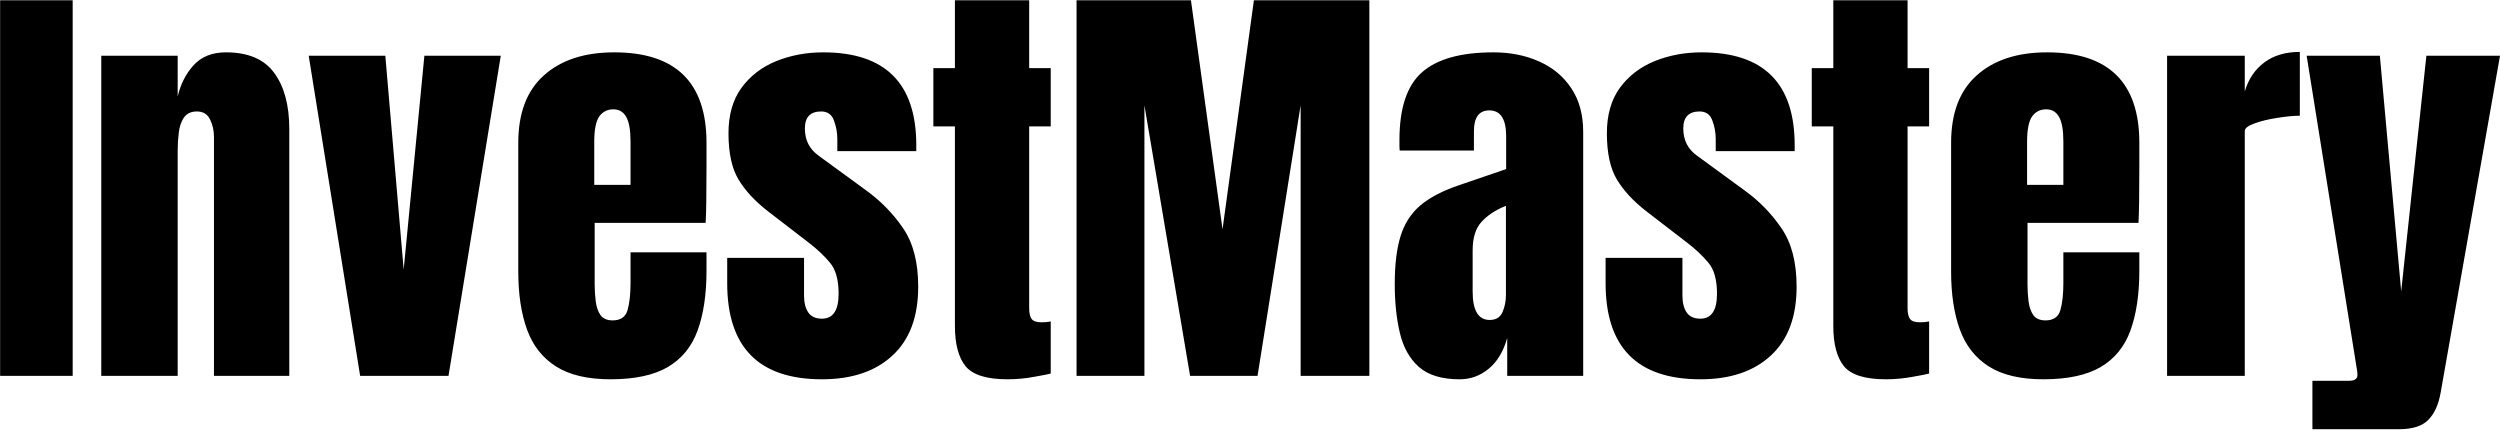
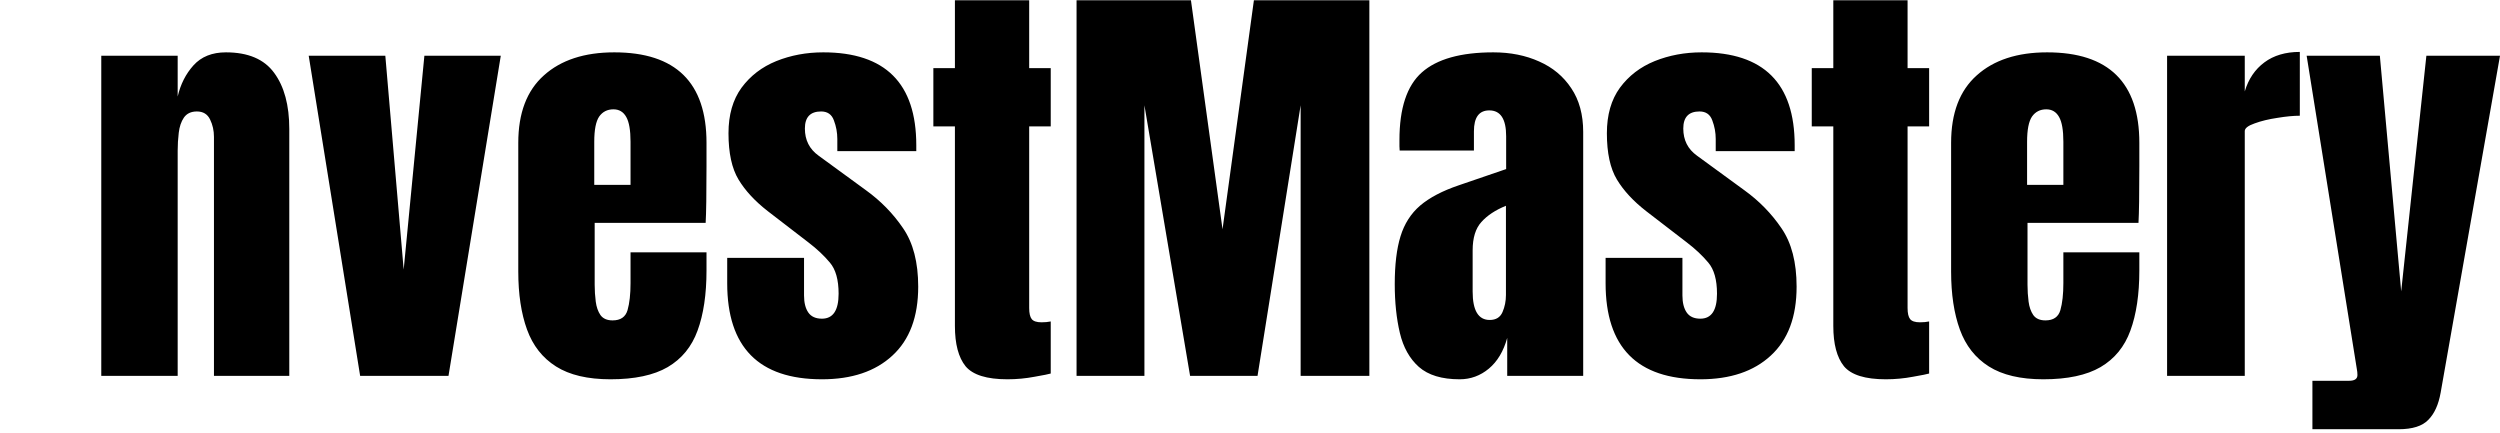
<svg xmlns="http://www.w3.org/2000/svg" width="572" height="99" viewBox="0 0 572 99" fill="none">
-   <path d="M0.027 86V0.062H16.629V86H0.027ZM23.172 86V12.758H40.652V22.084C41.303 19.285 42.508 16.908 44.266 14.955C46.056 12.969 48.53 11.977 51.688 11.977C56.766 11.977 60.444 13.539 62.723 16.664C65.034 19.789 66.189 24.07 66.189 29.506V86H48.953V31.312C48.953 29.88 48.66 28.562 48.074 27.357C47.488 26.12 46.479 25.502 45.047 25.502C43.712 25.502 42.719 25.974 42.068 26.918C41.45 27.829 41.059 28.985 40.897 30.385C40.734 31.752 40.652 33.119 40.652 34.486V86H23.172ZM82.4 86L70.633 12.758H88.162L92.361 61.684L97.098 12.758H114.578L102.615 86H82.4ZM139.676 86.781C134.467 86.781 130.317 85.805 127.225 83.852C124.132 81.898 121.919 79.083 120.584 75.404C119.249 71.726 118.582 67.299 118.582 62.123V32.68C118.582 25.876 120.535 20.733 124.441 17.25C128.348 13.734 133.719 11.977 140.555 11.977C154.617 11.977 161.648 18.878 161.648 32.68V38.002C161.648 44.447 161.583 48.777 161.453 50.99H136.062V65.15C136.062 66.453 136.144 67.738 136.307 69.008C136.469 70.245 136.827 71.27 137.381 72.084C137.967 72.898 138.895 73.305 140.164 73.305C141.987 73.305 143.126 72.523 143.582 70.961C144.038 69.366 144.266 67.299 144.266 64.76V57.728H161.648V61.879C161.648 67.348 160.965 71.938 159.598 75.648C158.263 79.327 155.984 82.11 152.762 83.998C149.572 85.853 145.21 86.781 139.676 86.781ZM135.965 42.299H144.266V32.435C144.266 29.799 143.94 27.911 143.289 26.771C142.638 25.6 141.661 25.014 140.359 25.014C138.96 25.014 137.869 25.567 137.088 26.674C136.339 27.781 135.965 29.701 135.965 32.435V42.299ZM188.064 86.781C173.611 86.781 166.385 79.457 166.385 64.809V58.998H183.963V67.592C183.963 69.252 184.288 70.554 184.939 71.498C185.59 72.442 186.632 72.914 188.064 72.914C190.604 72.914 191.873 71.01 191.873 67.201C191.873 64.011 191.206 61.635 189.871 60.072C188.536 58.477 186.909 56.947 184.988 55.482L175.662 48.305C172.732 46.026 170.503 43.617 168.973 41.078C167.443 38.539 166.678 35.007 166.678 30.482C166.678 26.283 167.671 22.816 169.656 20.082C171.674 17.348 174.327 15.313 177.615 13.979C180.936 12.644 184.516 11.977 188.357 11.977C202.55 11.977 209.646 19.057 209.646 33.217V34.584H191.58V31.801C191.58 30.336 191.32 28.92 190.799 27.553C190.311 26.186 189.334 25.502 187.869 25.502C185.395 25.502 184.158 26.804 184.158 29.408C184.158 32.045 185.2 34.112 187.283 35.609L198.123 43.52C201.508 45.961 204.34 48.858 206.619 52.211C208.93 55.564 210.086 60.023 210.086 65.59C210.086 72.491 208.117 77.748 204.178 81.361C200.271 84.975 194.9 86.781 188.064 86.781ZM230.496 86.781C225.776 86.781 222.586 85.788 220.926 83.803C219.298 81.784 218.484 78.708 218.484 74.574V28.92H213.553V15.59H218.484V0.062H235.477V15.59H240.408V28.92H235.477V70.473C235.477 71.677 235.672 72.523 236.062 73.012C236.453 73.5 237.202 73.744 238.309 73.744C239.09 73.744 239.79 73.679 240.408 73.549V85.463C240.018 85.593 238.797 85.837 236.746 86.195C234.695 86.586 232.612 86.781 230.496 86.781ZM246.316 86V0.062H272.488L279.715 52.455L286.893 0.062H313.309V86H297.586V24.086L287.723 86H272.293L261.844 24.086V86H246.316ZM333.963 86.781C329.894 86.781 326.785 85.837 324.637 83.949C322.521 82.061 321.072 79.473 320.291 76.186C319.51 72.898 319.119 69.171 319.119 65.004C319.119 60.544 319.559 56.898 320.438 54.066C321.316 51.202 322.814 48.858 324.93 47.035C327.078 45.212 330.024 43.666 333.768 42.397L344.607 38.685V31.166C344.607 27.227 343.322 25.258 340.75 25.258C338.406 25.258 337.234 26.853 337.234 30.043V34.438H320.242C320.21 34.177 320.193 33.852 320.193 33.461C320.193 33.038 320.193 32.566 320.193 32.045C320.193 24.753 321.902 19.594 325.32 16.566C328.771 13.507 334.223 11.977 341.678 11.977C345.584 11.977 349.083 12.676 352.176 14.076C355.268 15.443 357.71 17.478 359.5 20.18C361.323 22.881 362.234 26.218 362.234 30.189V86H344.852V77.309C344.005 80.368 342.605 82.712 340.652 84.34C338.699 85.967 336.469 86.781 333.963 86.781ZM340.848 73.207C342.28 73.207 343.257 72.605 343.777 71.4C344.298 70.196 344.559 68.894 344.559 67.494V47.084C342.15 48.06 340.278 49.297 338.943 50.795C337.609 52.26 336.941 54.425 336.941 57.289V66.713C336.941 71.042 338.243 73.207 340.848 73.207ZM389.041 86.781C374.588 86.781 367.361 79.457 367.361 64.809V58.998H384.939V67.592C384.939 69.252 385.265 70.554 385.916 71.498C386.567 72.442 387.609 72.914 389.041 72.914C391.58 72.914 392.85 71.01 392.85 67.201C392.85 64.011 392.182 61.635 390.848 60.072C389.513 58.477 387.885 56.947 385.965 55.482L376.639 48.305C373.709 46.026 371.479 43.617 369.949 41.078C368.419 38.539 367.654 35.007 367.654 30.482C367.654 26.283 368.647 22.816 370.633 20.082C372.651 17.348 375.304 15.313 378.592 13.979C381.912 12.644 385.493 11.977 389.334 11.977C403.527 11.977 410.623 19.057 410.623 33.217V34.584H392.557V31.801C392.557 30.336 392.296 28.92 391.775 27.553C391.287 26.186 390.311 25.502 388.846 25.502C386.372 25.502 385.135 26.804 385.135 29.408C385.135 32.045 386.176 34.112 388.26 35.609L399.1 43.52C402.485 45.961 405.317 48.858 407.596 52.211C409.907 55.564 411.062 60.023 411.062 65.59C411.062 72.491 409.093 77.748 405.154 81.361C401.248 84.975 395.877 86.781 389.041 86.781ZM431.473 86.781C426.753 86.781 423.562 85.788 421.902 83.803C420.275 81.784 419.461 78.708 419.461 74.574V28.92H414.529V15.59H419.461V0.062H436.453V15.59H441.385V28.92H436.453V70.473C436.453 71.677 436.648 72.523 437.039 73.012C437.43 73.5 438.178 73.744 439.285 73.744C440.066 73.744 440.766 73.679 441.385 73.549V85.463C440.994 85.593 439.773 85.837 437.723 86.195C435.672 86.586 433.589 86.781 431.473 86.781ZM467.508 86.781C462.299 86.781 458.149 85.805 455.057 83.852C451.964 81.898 449.751 79.083 448.416 75.404C447.081 71.726 446.414 67.299 446.414 62.123V32.68C446.414 25.876 448.367 20.733 452.273 17.25C456.18 13.734 461.551 11.977 468.387 11.977C482.449 11.977 489.48 18.878 489.48 32.68V38.002C489.48 44.447 489.415 48.777 489.285 50.99H463.895V65.15C463.895 66.453 463.976 67.738 464.139 69.008C464.301 70.245 464.66 71.27 465.213 72.084C465.799 72.898 466.727 73.305 467.996 73.305C469.819 73.305 470.958 72.523 471.414 70.961C471.87 69.366 472.098 67.299 472.098 64.76V57.728H489.48V61.879C489.48 67.348 488.797 71.938 487.43 75.648C486.095 79.327 483.816 82.11 480.594 83.998C477.404 85.853 473.042 86.781 467.508 86.781ZM463.797 42.299H472.098V32.435C472.098 29.799 471.772 27.911 471.121 26.771C470.47 25.6 469.493 25.014 468.191 25.014C466.792 25.014 465.701 25.567 464.92 26.674C464.171 27.781 463.797 29.701 463.797 32.435V42.299ZM495.828 86V12.758H513.602V20.912C514.448 18.08 515.945 15.867 518.094 14.271C520.242 12.676 522.944 11.879 526.199 11.879V26.479C524.767 26.479 523.058 26.641 521.072 26.967C519.087 27.26 517.345 27.683 515.848 28.236C514.35 28.757 513.602 29.343 513.602 29.994V86H495.828ZM529.08 98.207V87.123H537.479C538.748 87.123 539.383 86.684 539.383 85.805C539.383 85.349 539.334 84.877 539.236 84.389L527.762 12.758H544.51L549.393 66.664L555.154 12.758H572L558.426 89.809C557.938 92.576 556.993 94.659 555.594 96.059C554.227 97.491 551.964 98.207 548.807 98.207H529.08Z" fill="black" />
+   <path d="M0.027 86V0.062V86H0.027ZM23.172 86V12.758H40.652V22.084C41.303 19.285 42.508 16.908 44.266 14.955C46.056 12.969 48.53 11.977 51.688 11.977C56.766 11.977 60.444 13.539 62.723 16.664C65.034 19.789 66.189 24.07 66.189 29.506V86H48.953V31.312C48.953 29.88 48.66 28.562 48.074 27.357C47.488 26.12 46.479 25.502 45.047 25.502C43.712 25.502 42.719 25.974 42.068 26.918C41.45 27.829 41.059 28.985 40.897 30.385C40.734 31.752 40.652 33.119 40.652 34.486V86H23.172ZM82.4 86L70.633 12.758H88.162L92.361 61.684L97.098 12.758H114.578L102.615 86H82.4ZM139.676 86.781C134.467 86.781 130.317 85.805 127.225 83.852C124.132 81.898 121.919 79.083 120.584 75.404C119.249 71.726 118.582 67.299 118.582 62.123V32.68C118.582 25.876 120.535 20.733 124.441 17.25C128.348 13.734 133.719 11.977 140.555 11.977C154.617 11.977 161.648 18.878 161.648 32.68V38.002C161.648 44.447 161.583 48.777 161.453 50.99H136.062V65.15C136.062 66.453 136.144 67.738 136.307 69.008C136.469 70.245 136.827 71.27 137.381 72.084C137.967 72.898 138.895 73.305 140.164 73.305C141.987 73.305 143.126 72.523 143.582 70.961C144.038 69.366 144.266 67.299 144.266 64.76V57.728H161.648V61.879C161.648 67.348 160.965 71.938 159.598 75.648C158.263 79.327 155.984 82.11 152.762 83.998C149.572 85.853 145.21 86.781 139.676 86.781ZM135.965 42.299H144.266V32.435C144.266 29.799 143.94 27.911 143.289 26.771C142.638 25.6 141.661 25.014 140.359 25.014C138.96 25.014 137.869 25.567 137.088 26.674C136.339 27.781 135.965 29.701 135.965 32.435V42.299ZM188.064 86.781C173.611 86.781 166.385 79.457 166.385 64.809V58.998H183.963V67.592C183.963 69.252 184.288 70.554 184.939 71.498C185.59 72.442 186.632 72.914 188.064 72.914C190.604 72.914 191.873 71.01 191.873 67.201C191.873 64.011 191.206 61.635 189.871 60.072C188.536 58.477 186.909 56.947 184.988 55.482L175.662 48.305C172.732 46.026 170.503 43.617 168.973 41.078C167.443 38.539 166.678 35.007 166.678 30.482C166.678 26.283 167.671 22.816 169.656 20.082C171.674 17.348 174.327 15.313 177.615 13.979C180.936 12.644 184.516 11.977 188.357 11.977C202.55 11.977 209.646 19.057 209.646 33.217V34.584H191.58V31.801C191.58 30.336 191.32 28.92 190.799 27.553C190.311 26.186 189.334 25.502 187.869 25.502C185.395 25.502 184.158 26.804 184.158 29.408C184.158 32.045 185.2 34.112 187.283 35.609L198.123 43.52C201.508 45.961 204.34 48.858 206.619 52.211C208.93 55.564 210.086 60.023 210.086 65.59C210.086 72.491 208.117 77.748 204.178 81.361C200.271 84.975 194.9 86.781 188.064 86.781ZM230.496 86.781C225.776 86.781 222.586 85.788 220.926 83.803C219.298 81.784 218.484 78.708 218.484 74.574V28.92H213.553V15.59H218.484V0.062H235.477V15.59H240.408V28.92H235.477V70.473C235.477 71.677 235.672 72.523 236.062 73.012C236.453 73.5 237.202 73.744 238.309 73.744C239.09 73.744 239.79 73.679 240.408 73.549V85.463C240.018 85.593 238.797 85.837 236.746 86.195C234.695 86.586 232.612 86.781 230.496 86.781ZM246.316 86V0.062H272.488L279.715 52.455L286.893 0.062H313.309V86H297.586V24.086L287.723 86H272.293L261.844 24.086V86H246.316ZM333.963 86.781C329.894 86.781 326.785 85.837 324.637 83.949C322.521 82.061 321.072 79.473 320.291 76.186C319.51 72.898 319.119 69.171 319.119 65.004C319.119 60.544 319.559 56.898 320.438 54.066C321.316 51.202 322.814 48.858 324.93 47.035C327.078 45.212 330.024 43.666 333.768 42.397L344.607 38.685V31.166C344.607 27.227 343.322 25.258 340.75 25.258C338.406 25.258 337.234 26.853 337.234 30.043V34.438H320.242C320.21 34.177 320.193 33.852 320.193 33.461C320.193 33.038 320.193 32.566 320.193 32.045C320.193 24.753 321.902 19.594 325.32 16.566C328.771 13.507 334.223 11.977 341.678 11.977C345.584 11.977 349.083 12.676 352.176 14.076C355.268 15.443 357.71 17.478 359.5 20.18C361.323 22.881 362.234 26.218 362.234 30.189V86H344.852V77.309C344.005 80.368 342.605 82.712 340.652 84.34C338.699 85.967 336.469 86.781 333.963 86.781ZM340.848 73.207C342.28 73.207 343.257 72.605 343.777 71.4C344.298 70.196 344.559 68.894 344.559 67.494V47.084C342.15 48.06 340.278 49.297 338.943 50.795C337.609 52.26 336.941 54.425 336.941 57.289V66.713C336.941 71.042 338.243 73.207 340.848 73.207ZM389.041 86.781C374.588 86.781 367.361 79.457 367.361 64.809V58.998H384.939V67.592C384.939 69.252 385.265 70.554 385.916 71.498C386.567 72.442 387.609 72.914 389.041 72.914C391.58 72.914 392.85 71.01 392.85 67.201C392.85 64.011 392.182 61.635 390.848 60.072C389.513 58.477 387.885 56.947 385.965 55.482L376.639 48.305C373.709 46.026 371.479 43.617 369.949 41.078C368.419 38.539 367.654 35.007 367.654 30.482C367.654 26.283 368.647 22.816 370.633 20.082C372.651 17.348 375.304 15.313 378.592 13.979C381.912 12.644 385.493 11.977 389.334 11.977C403.527 11.977 410.623 19.057 410.623 33.217V34.584H392.557V31.801C392.557 30.336 392.296 28.92 391.775 27.553C391.287 26.186 390.311 25.502 388.846 25.502C386.372 25.502 385.135 26.804 385.135 29.408C385.135 32.045 386.176 34.112 388.26 35.609L399.1 43.52C402.485 45.961 405.317 48.858 407.596 52.211C409.907 55.564 411.062 60.023 411.062 65.59C411.062 72.491 409.093 77.748 405.154 81.361C401.248 84.975 395.877 86.781 389.041 86.781ZM431.473 86.781C426.753 86.781 423.562 85.788 421.902 83.803C420.275 81.784 419.461 78.708 419.461 74.574V28.92H414.529V15.59H419.461V0.062H436.453V15.59H441.385V28.92H436.453V70.473C436.453 71.677 436.648 72.523 437.039 73.012C437.43 73.5 438.178 73.744 439.285 73.744C440.066 73.744 440.766 73.679 441.385 73.549V85.463C440.994 85.593 439.773 85.837 437.723 86.195C435.672 86.586 433.589 86.781 431.473 86.781ZM467.508 86.781C462.299 86.781 458.149 85.805 455.057 83.852C451.964 81.898 449.751 79.083 448.416 75.404C447.081 71.726 446.414 67.299 446.414 62.123V32.68C446.414 25.876 448.367 20.733 452.273 17.25C456.18 13.734 461.551 11.977 468.387 11.977C482.449 11.977 489.48 18.878 489.48 32.68V38.002C489.48 44.447 489.415 48.777 489.285 50.99H463.895V65.15C463.895 66.453 463.976 67.738 464.139 69.008C464.301 70.245 464.66 71.27 465.213 72.084C465.799 72.898 466.727 73.305 467.996 73.305C469.819 73.305 470.958 72.523 471.414 70.961C471.87 69.366 472.098 67.299 472.098 64.76V57.728H489.48V61.879C489.48 67.348 488.797 71.938 487.43 75.648C486.095 79.327 483.816 82.11 480.594 83.998C477.404 85.853 473.042 86.781 467.508 86.781ZM463.797 42.299H472.098V32.435C472.098 29.799 471.772 27.911 471.121 26.771C470.47 25.6 469.493 25.014 468.191 25.014C466.792 25.014 465.701 25.567 464.92 26.674C464.171 27.781 463.797 29.701 463.797 32.435V42.299ZM495.828 86V12.758H513.602V20.912C514.448 18.08 515.945 15.867 518.094 14.271C520.242 12.676 522.944 11.879 526.199 11.879V26.479C524.767 26.479 523.058 26.641 521.072 26.967C519.087 27.26 517.345 27.683 515.848 28.236C514.35 28.757 513.602 29.343 513.602 29.994V86H495.828ZM529.08 98.207V87.123H537.479C538.748 87.123 539.383 86.684 539.383 85.805C539.383 85.349 539.334 84.877 539.236 84.389L527.762 12.758H544.51L549.393 66.664L555.154 12.758H572L558.426 89.809C557.938 92.576 556.993 94.659 555.594 96.059C554.227 97.491 551.964 98.207 548.807 98.207H529.08Z" fill="black" />
</svg>